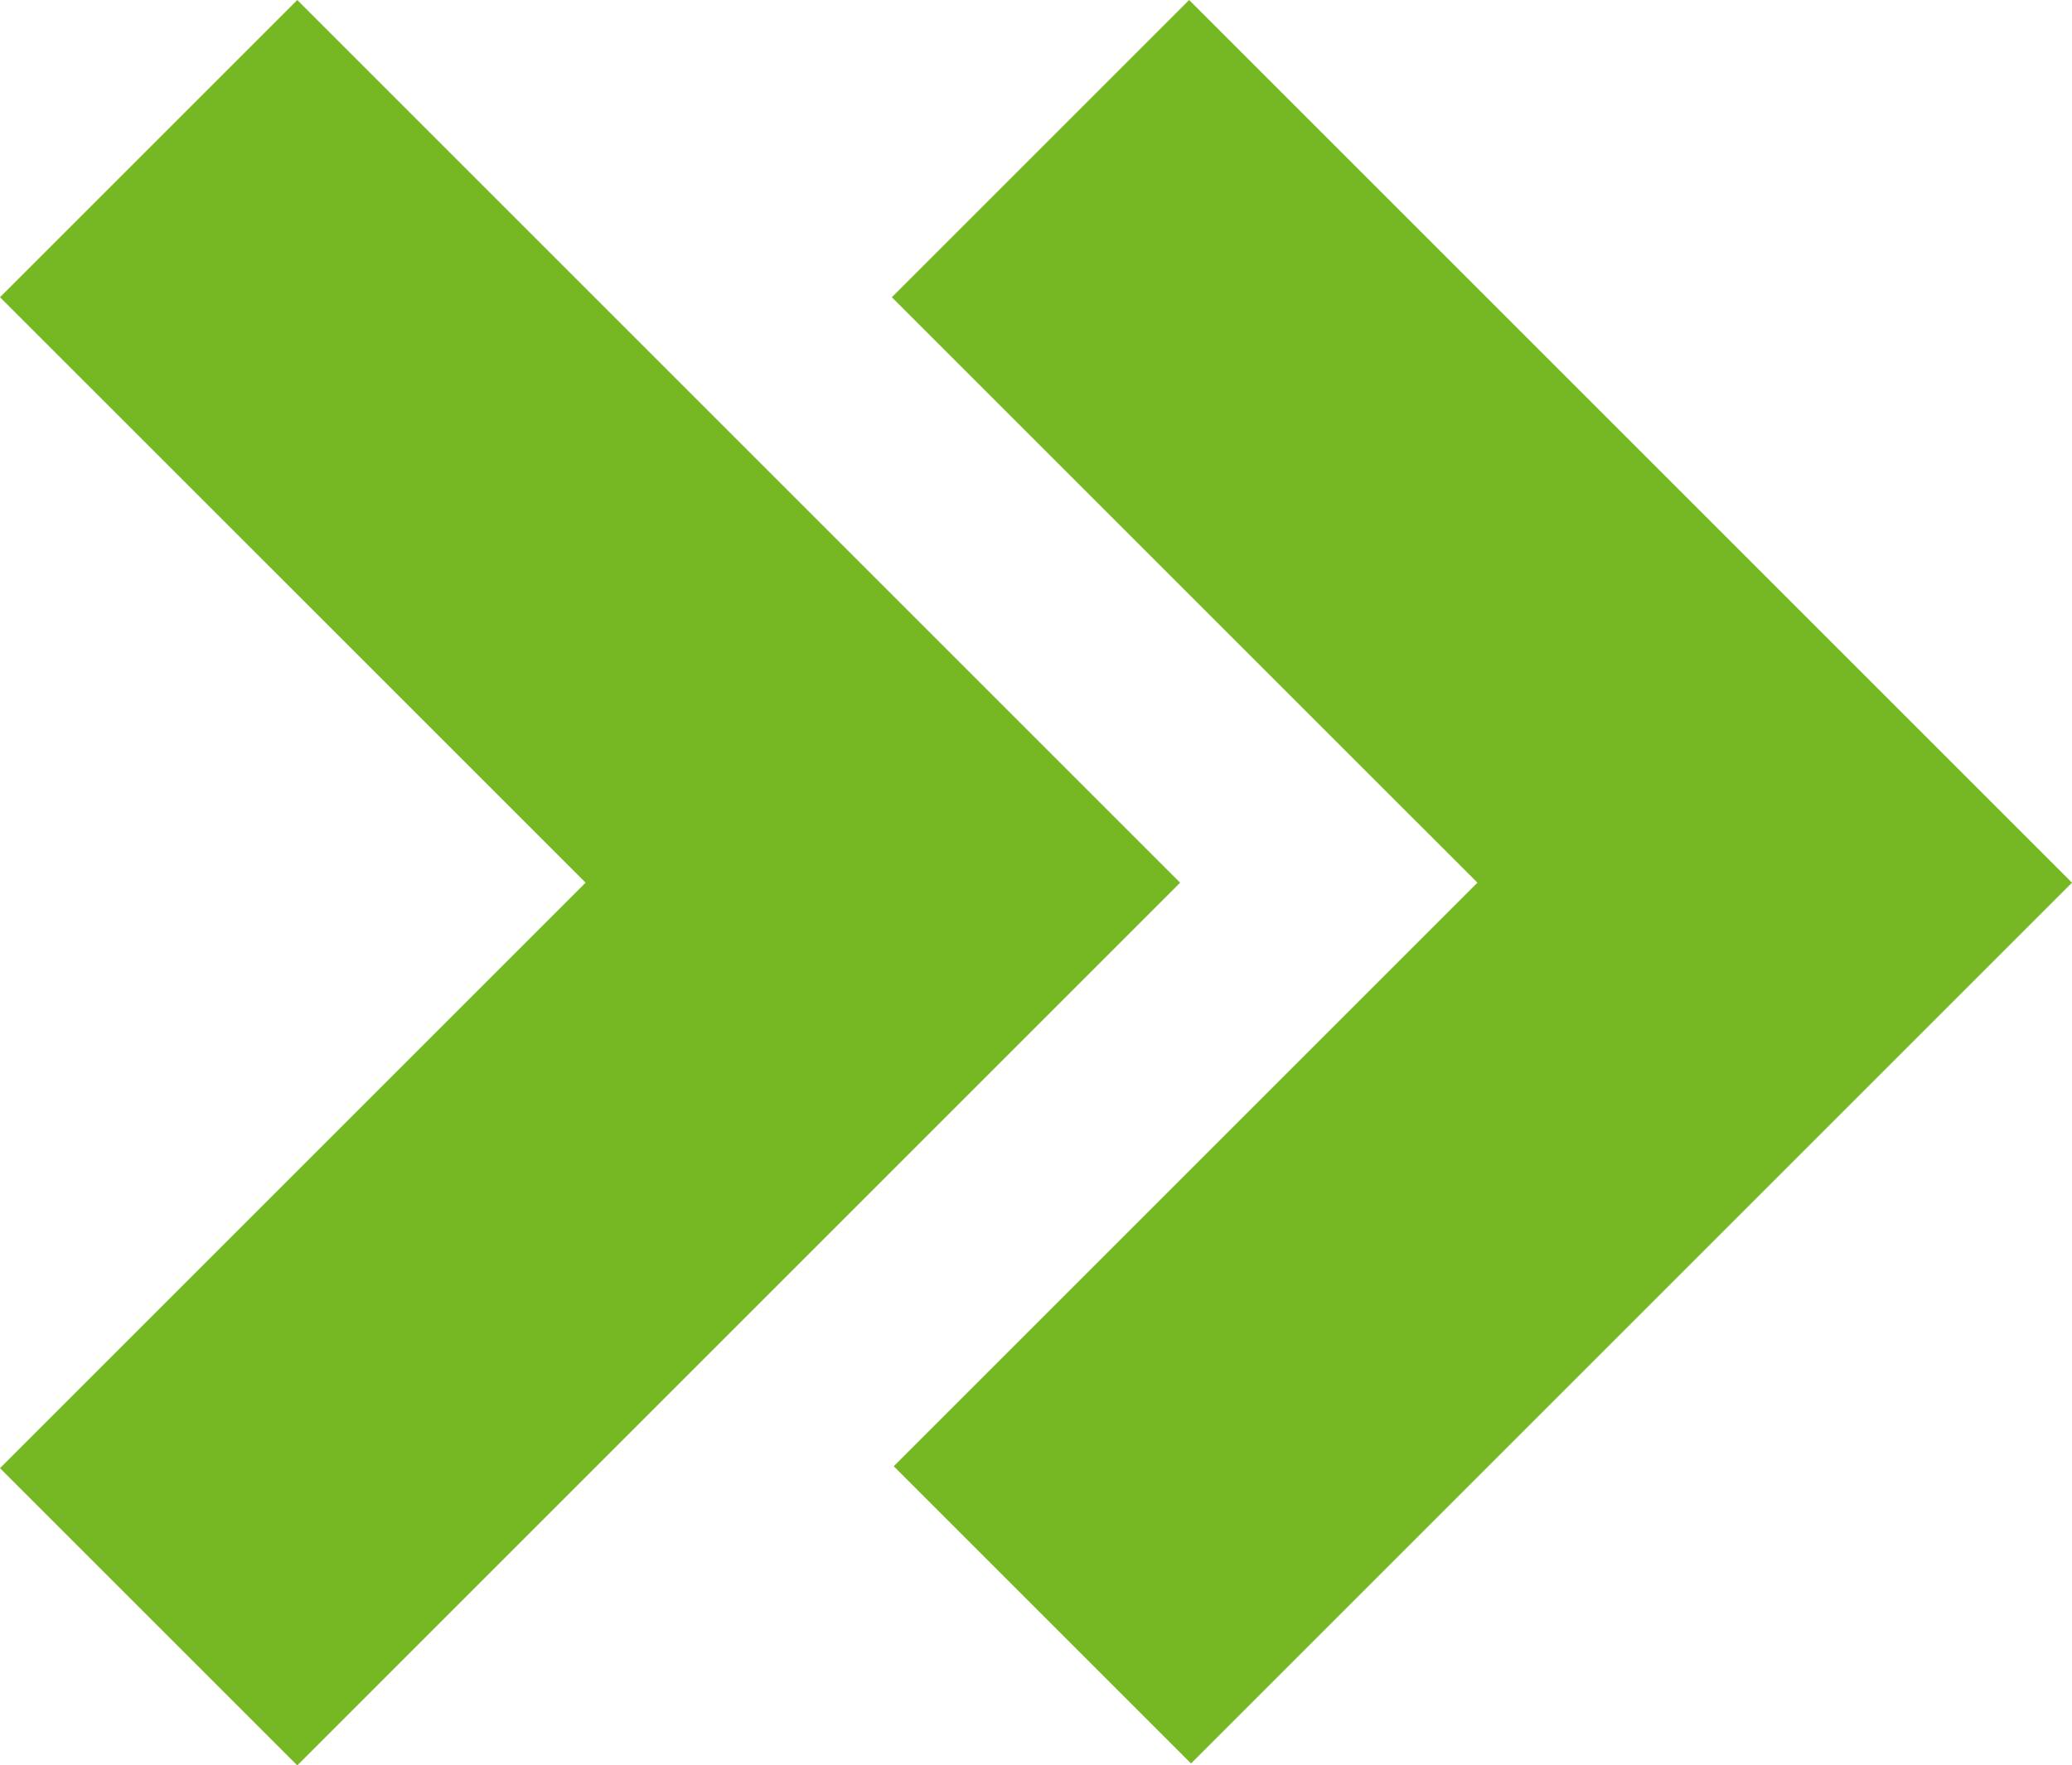
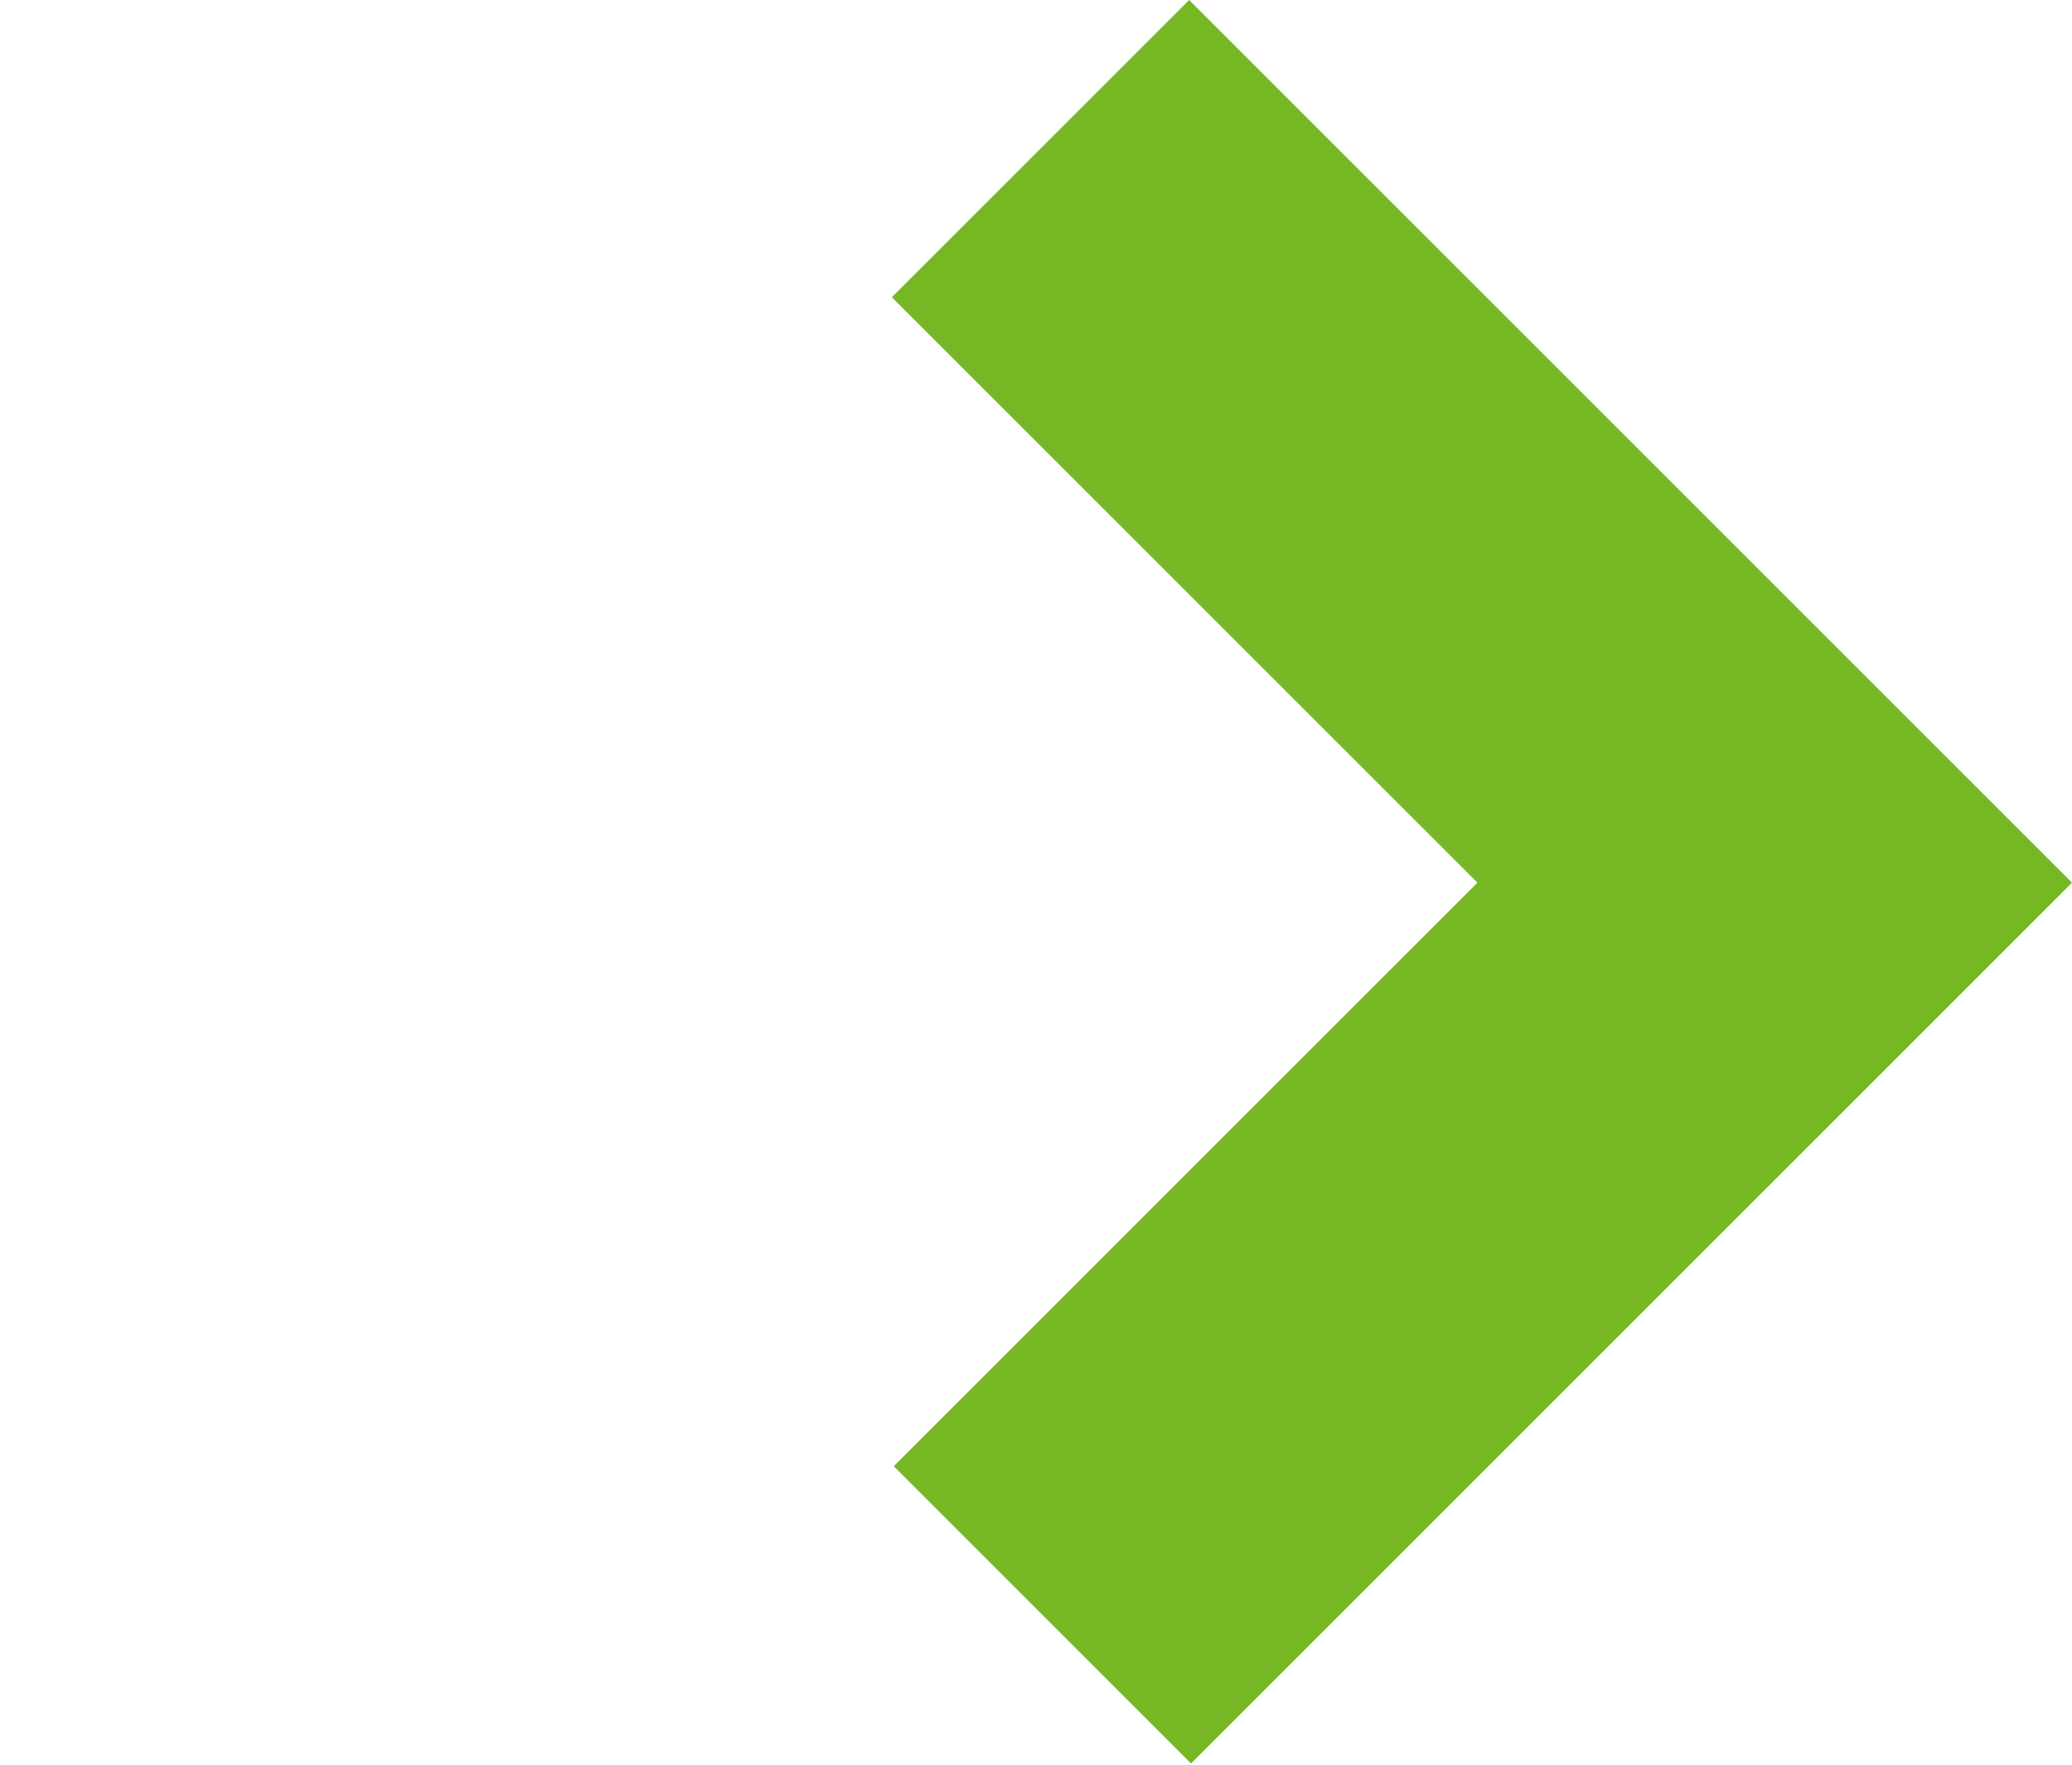
<svg xmlns="http://www.w3.org/2000/svg" version="1.1" id="Laag_1" x="0px" y="0px" viewBox="0 0 38.807 33.071" style="enable-background:new 0 0 38.807 33.071;" xml:space="preserve">
  <style type="text/css">
	.st0{fill:#76B823;}
</style>
  <polygon class="st0" points="22.272,0 16.704,5.568 27.671,16.535 16.739,27.467 22.307,33.035 38.807,16.535 " />
-   <polygon class="st0" points="5.568,0 0,5.568 10.968,16.535 0,27.503 5.568,33.071 22.103,16.535 " />
</svg>